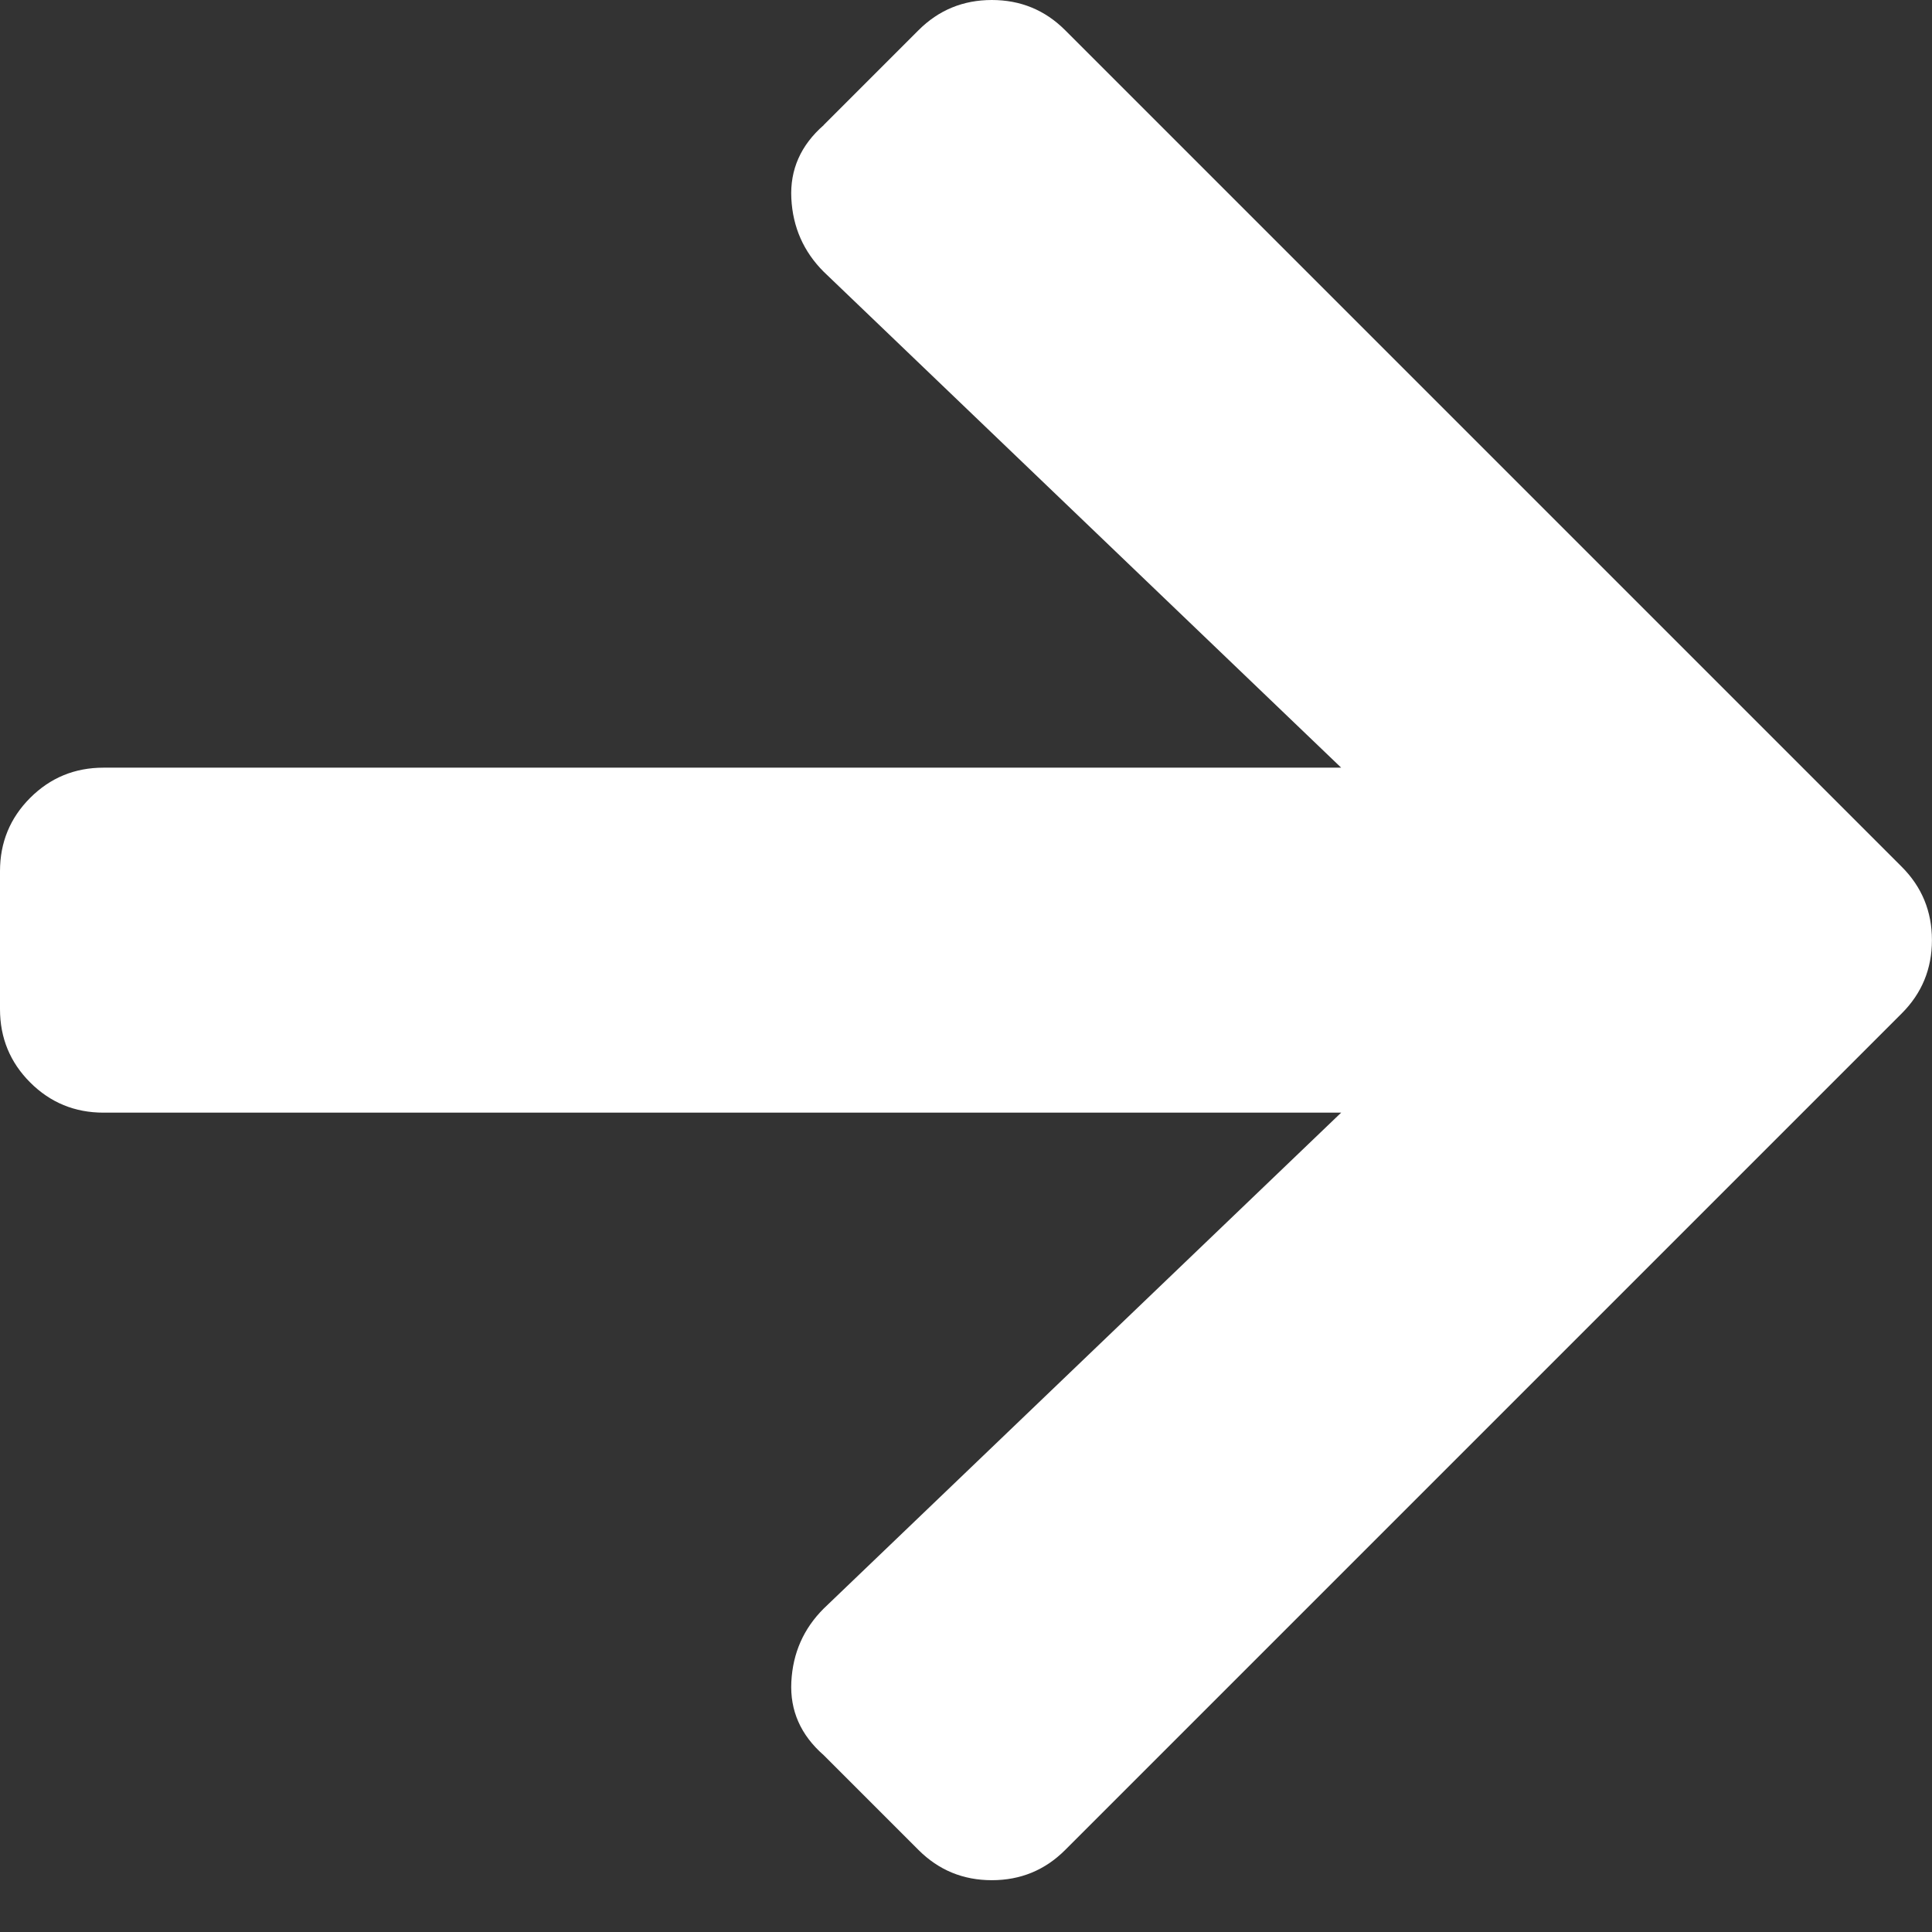
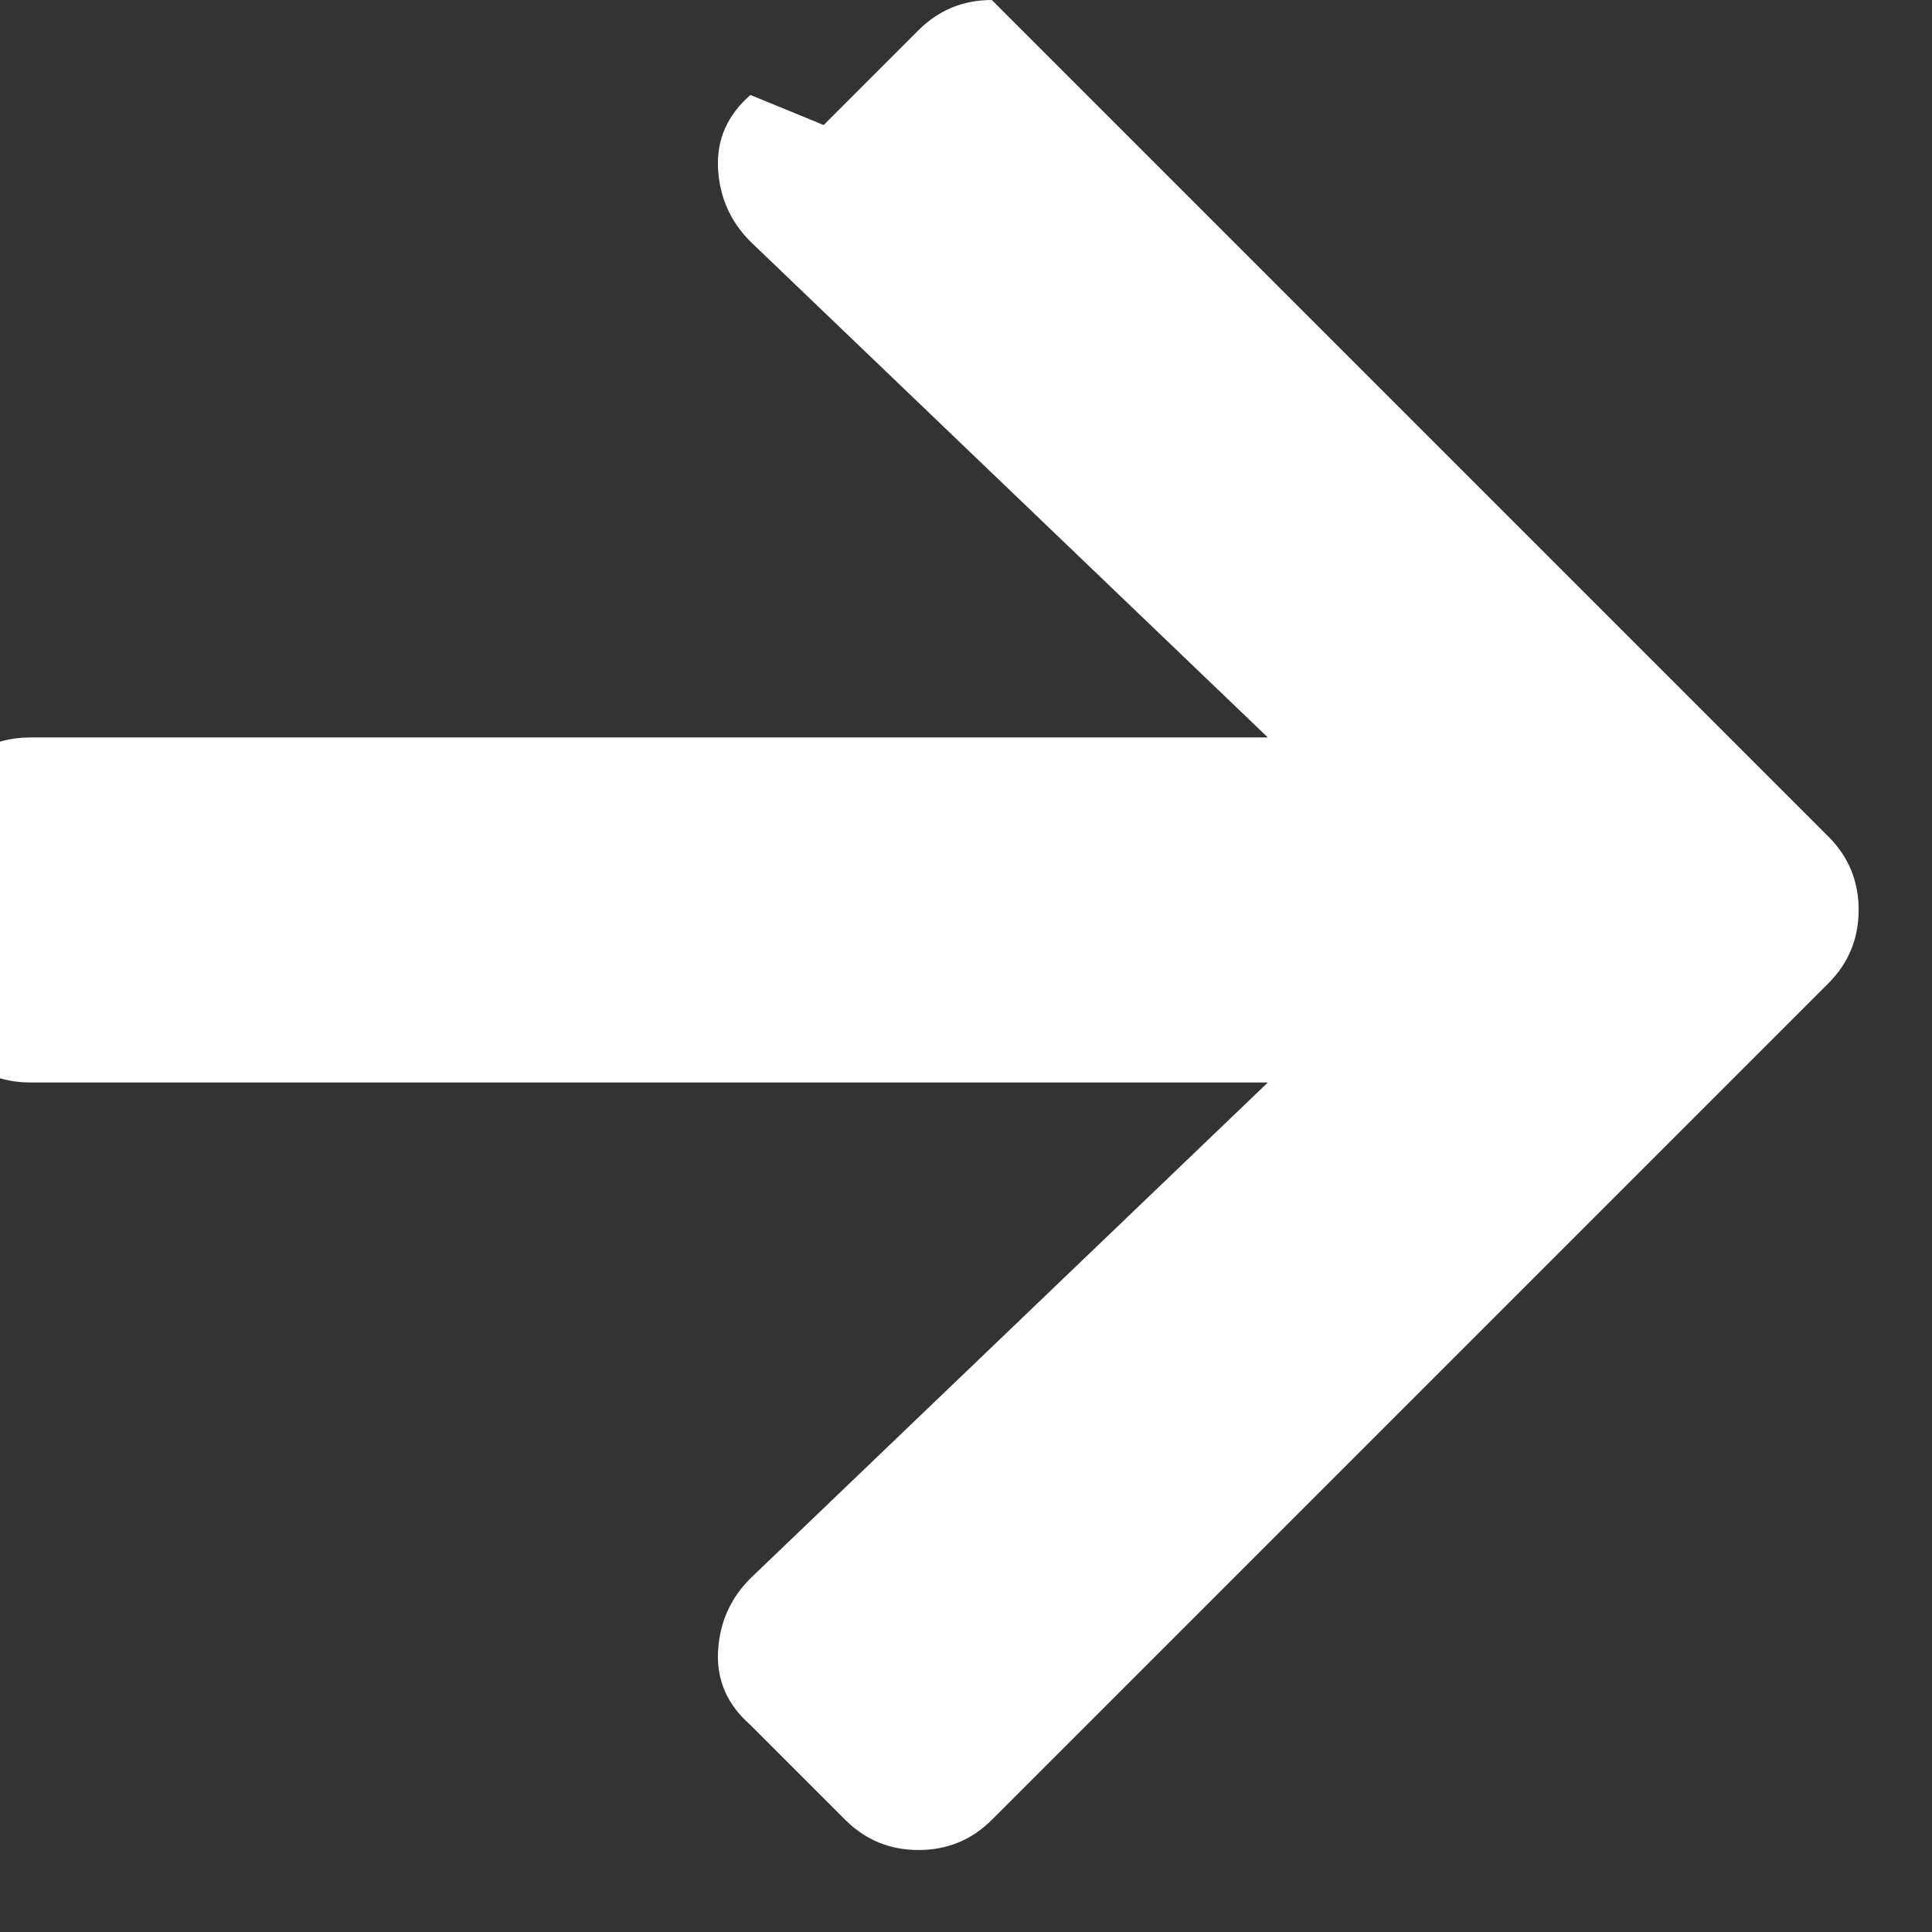
<svg xmlns="http://www.w3.org/2000/svg" version="1.1" width="32" height="32" viewBox="0 0 32 32" fill="#fff">
  <rect x="0" y="0" width="32" height="32" fill="#333333" stroke="none" />
  <title>next</title>
-   <path d="M13.643 2.071l1.571-1.571c0.333-0.333 0.738-0.5 1.214-0.5s0.881 0.167 1.214 0.5l13.857 13.857c0.333 0.333 0.5 0.738 0.5 1.214s-0.167 0.881-0.5 1.214l-13.857 13.857c-0.333 0.333-0.738 0.5-1.214 0.5s-0.881-0.167-1.214-0.5l-1.571-1.571c-0.381-0.333-0.56-0.738-0.536-1.214s0.202-0.881 0.536-1.214l8.571-8.214h-20.5c-0.476 0-0.881-0.167-1.214-0.5s-0.5-0.738-0.5-1.214v-2.286c0-0.476 0.167-0.881 0.5-1.214s0.738-0.5 1.214-0.5h20.5l-8.571-8.214c-0.333-0.333-0.512-0.738-0.536-1.214s0.155-0.881 0.536-1.214z" />
+   <path d="M13.643 2.071l1.571-1.571c0.333-0.333 0.738-0.5 1.214-0.5l13.857 13.857c0.333 0.333 0.5 0.738 0.5 1.214s-0.167 0.881-0.5 1.214l-13.857 13.857c-0.333 0.333-0.738 0.5-1.214 0.5s-0.881-0.167-1.214-0.5l-1.571-1.571c-0.381-0.333-0.56-0.738-0.536-1.214s0.202-0.881 0.536-1.214l8.571-8.214h-20.5c-0.476 0-0.881-0.167-1.214-0.5s-0.5-0.738-0.5-1.214v-2.286c0-0.476 0.167-0.881 0.5-1.214s0.738-0.5 1.214-0.5h20.5l-8.571-8.214c-0.333-0.333-0.512-0.738-0.536-1.214s0.155-0.881 0.536-1.214z" />
</svg>